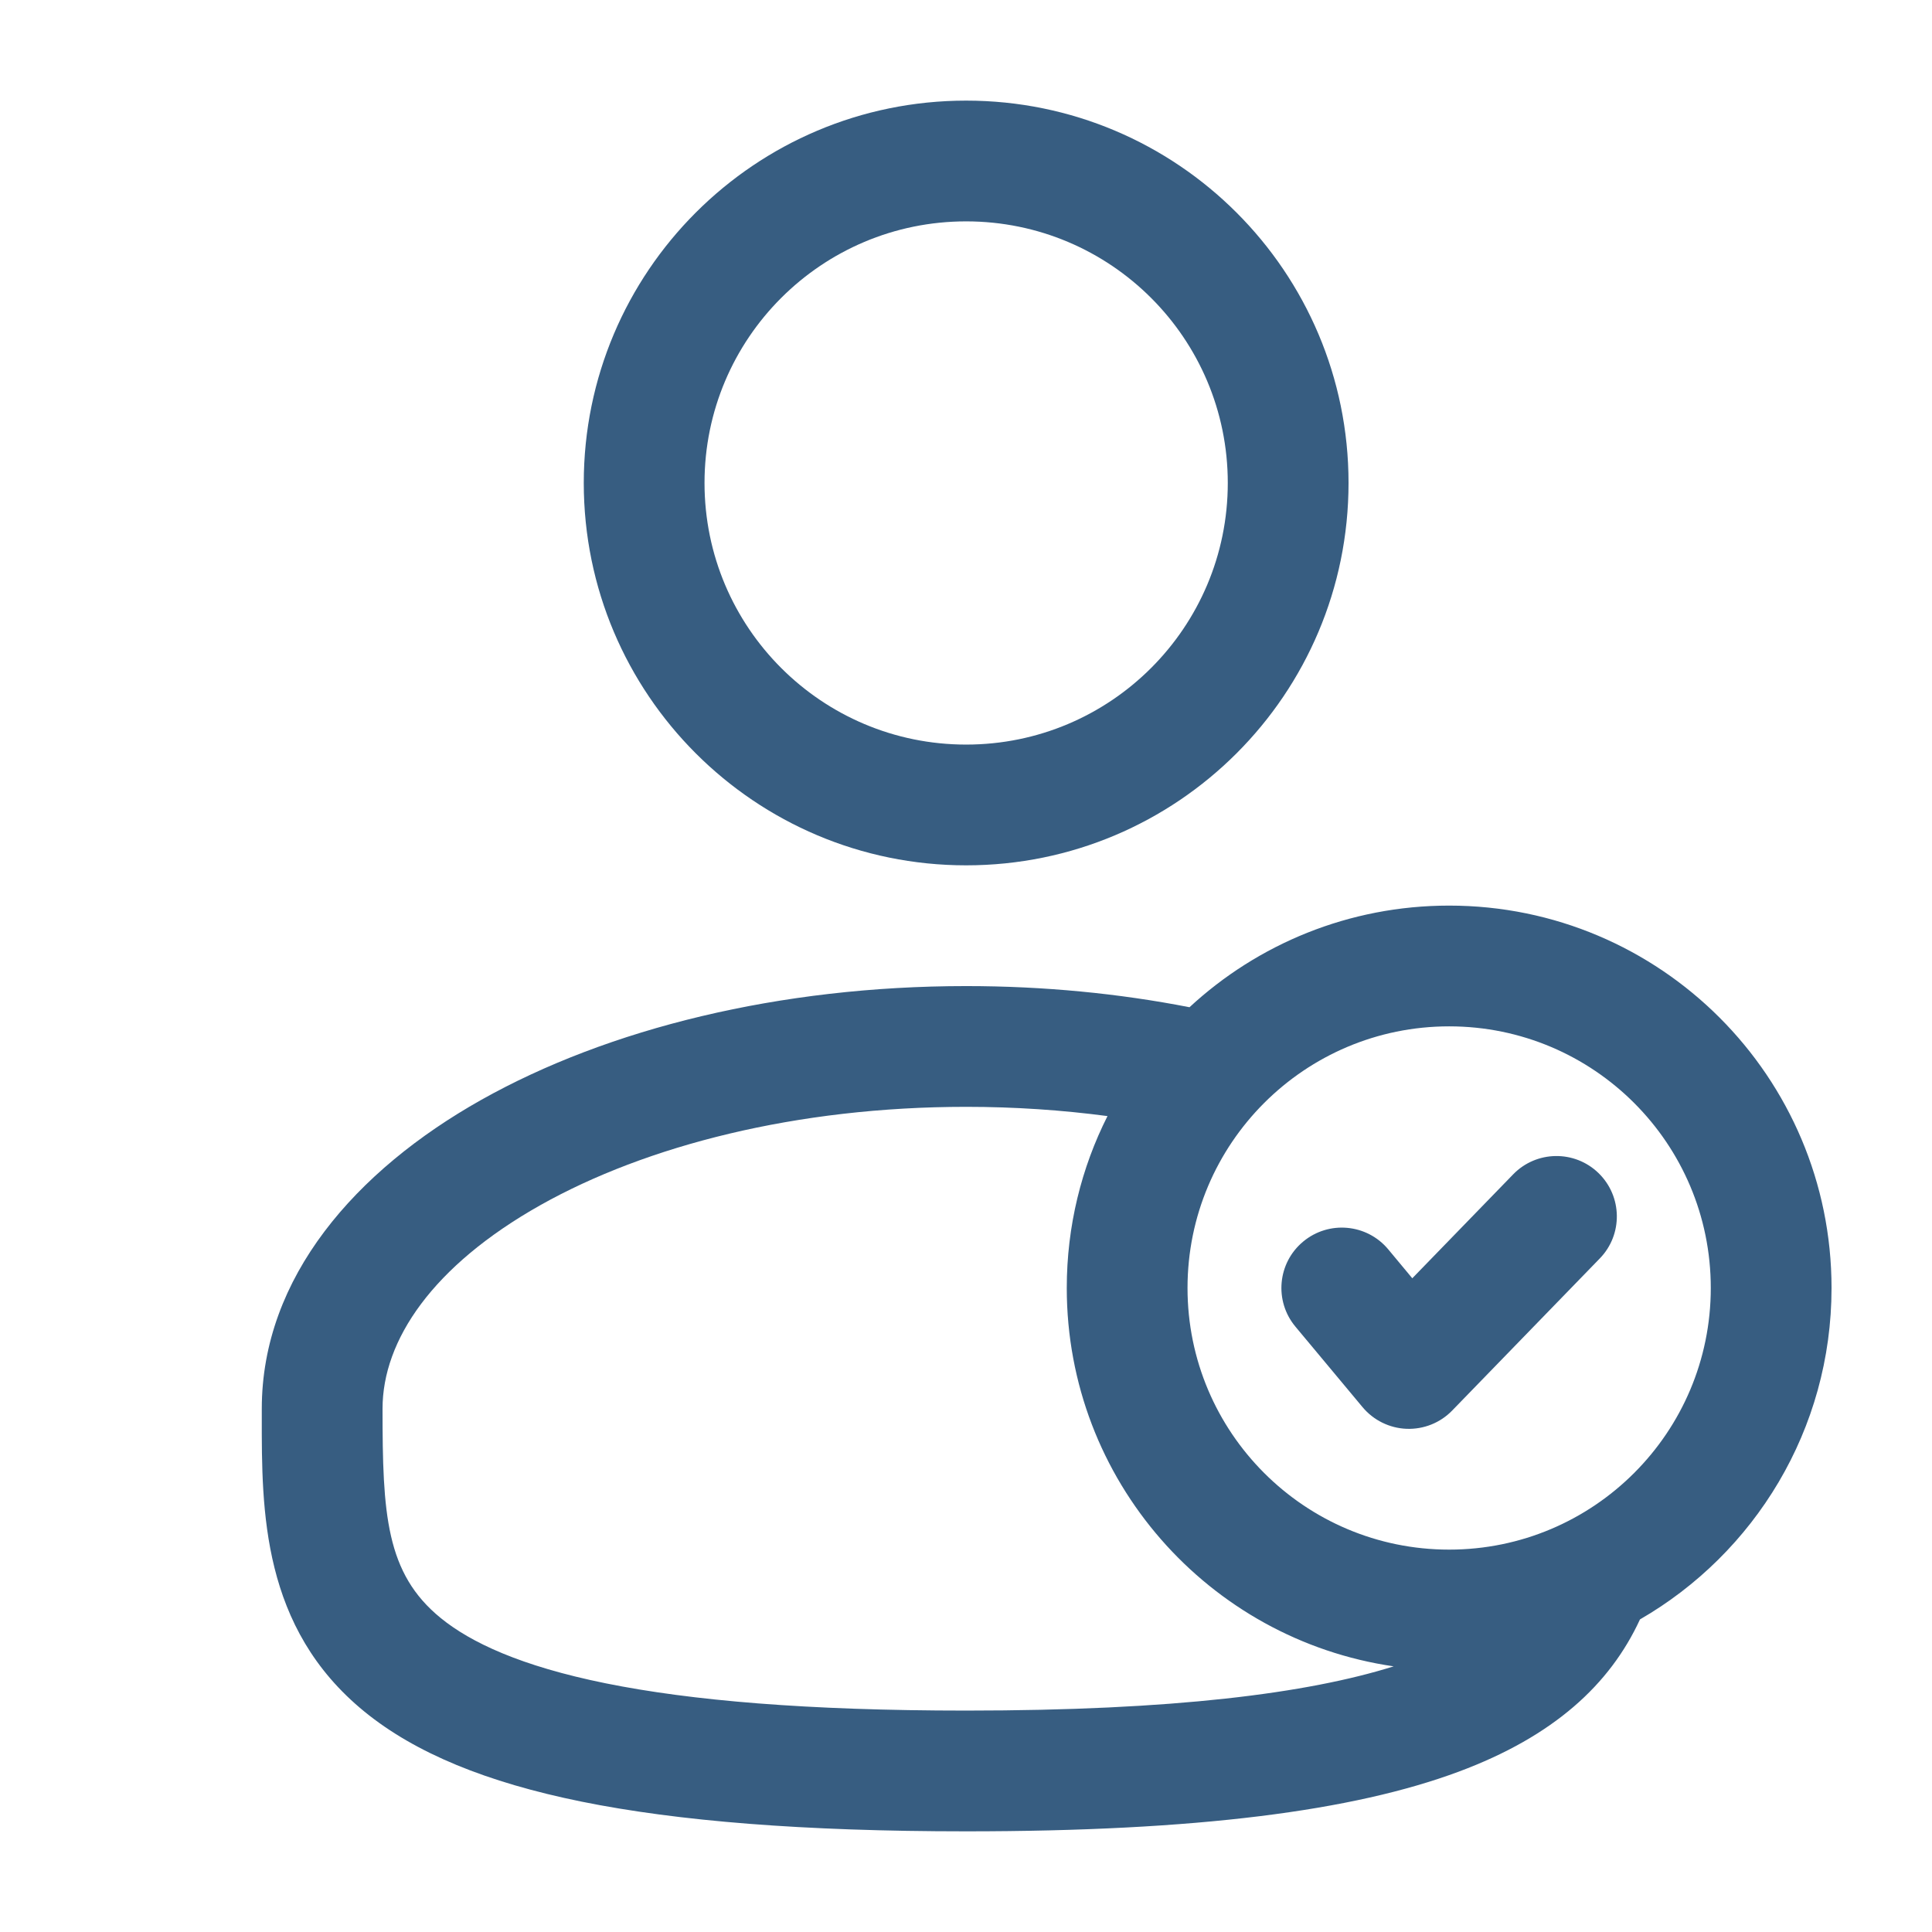
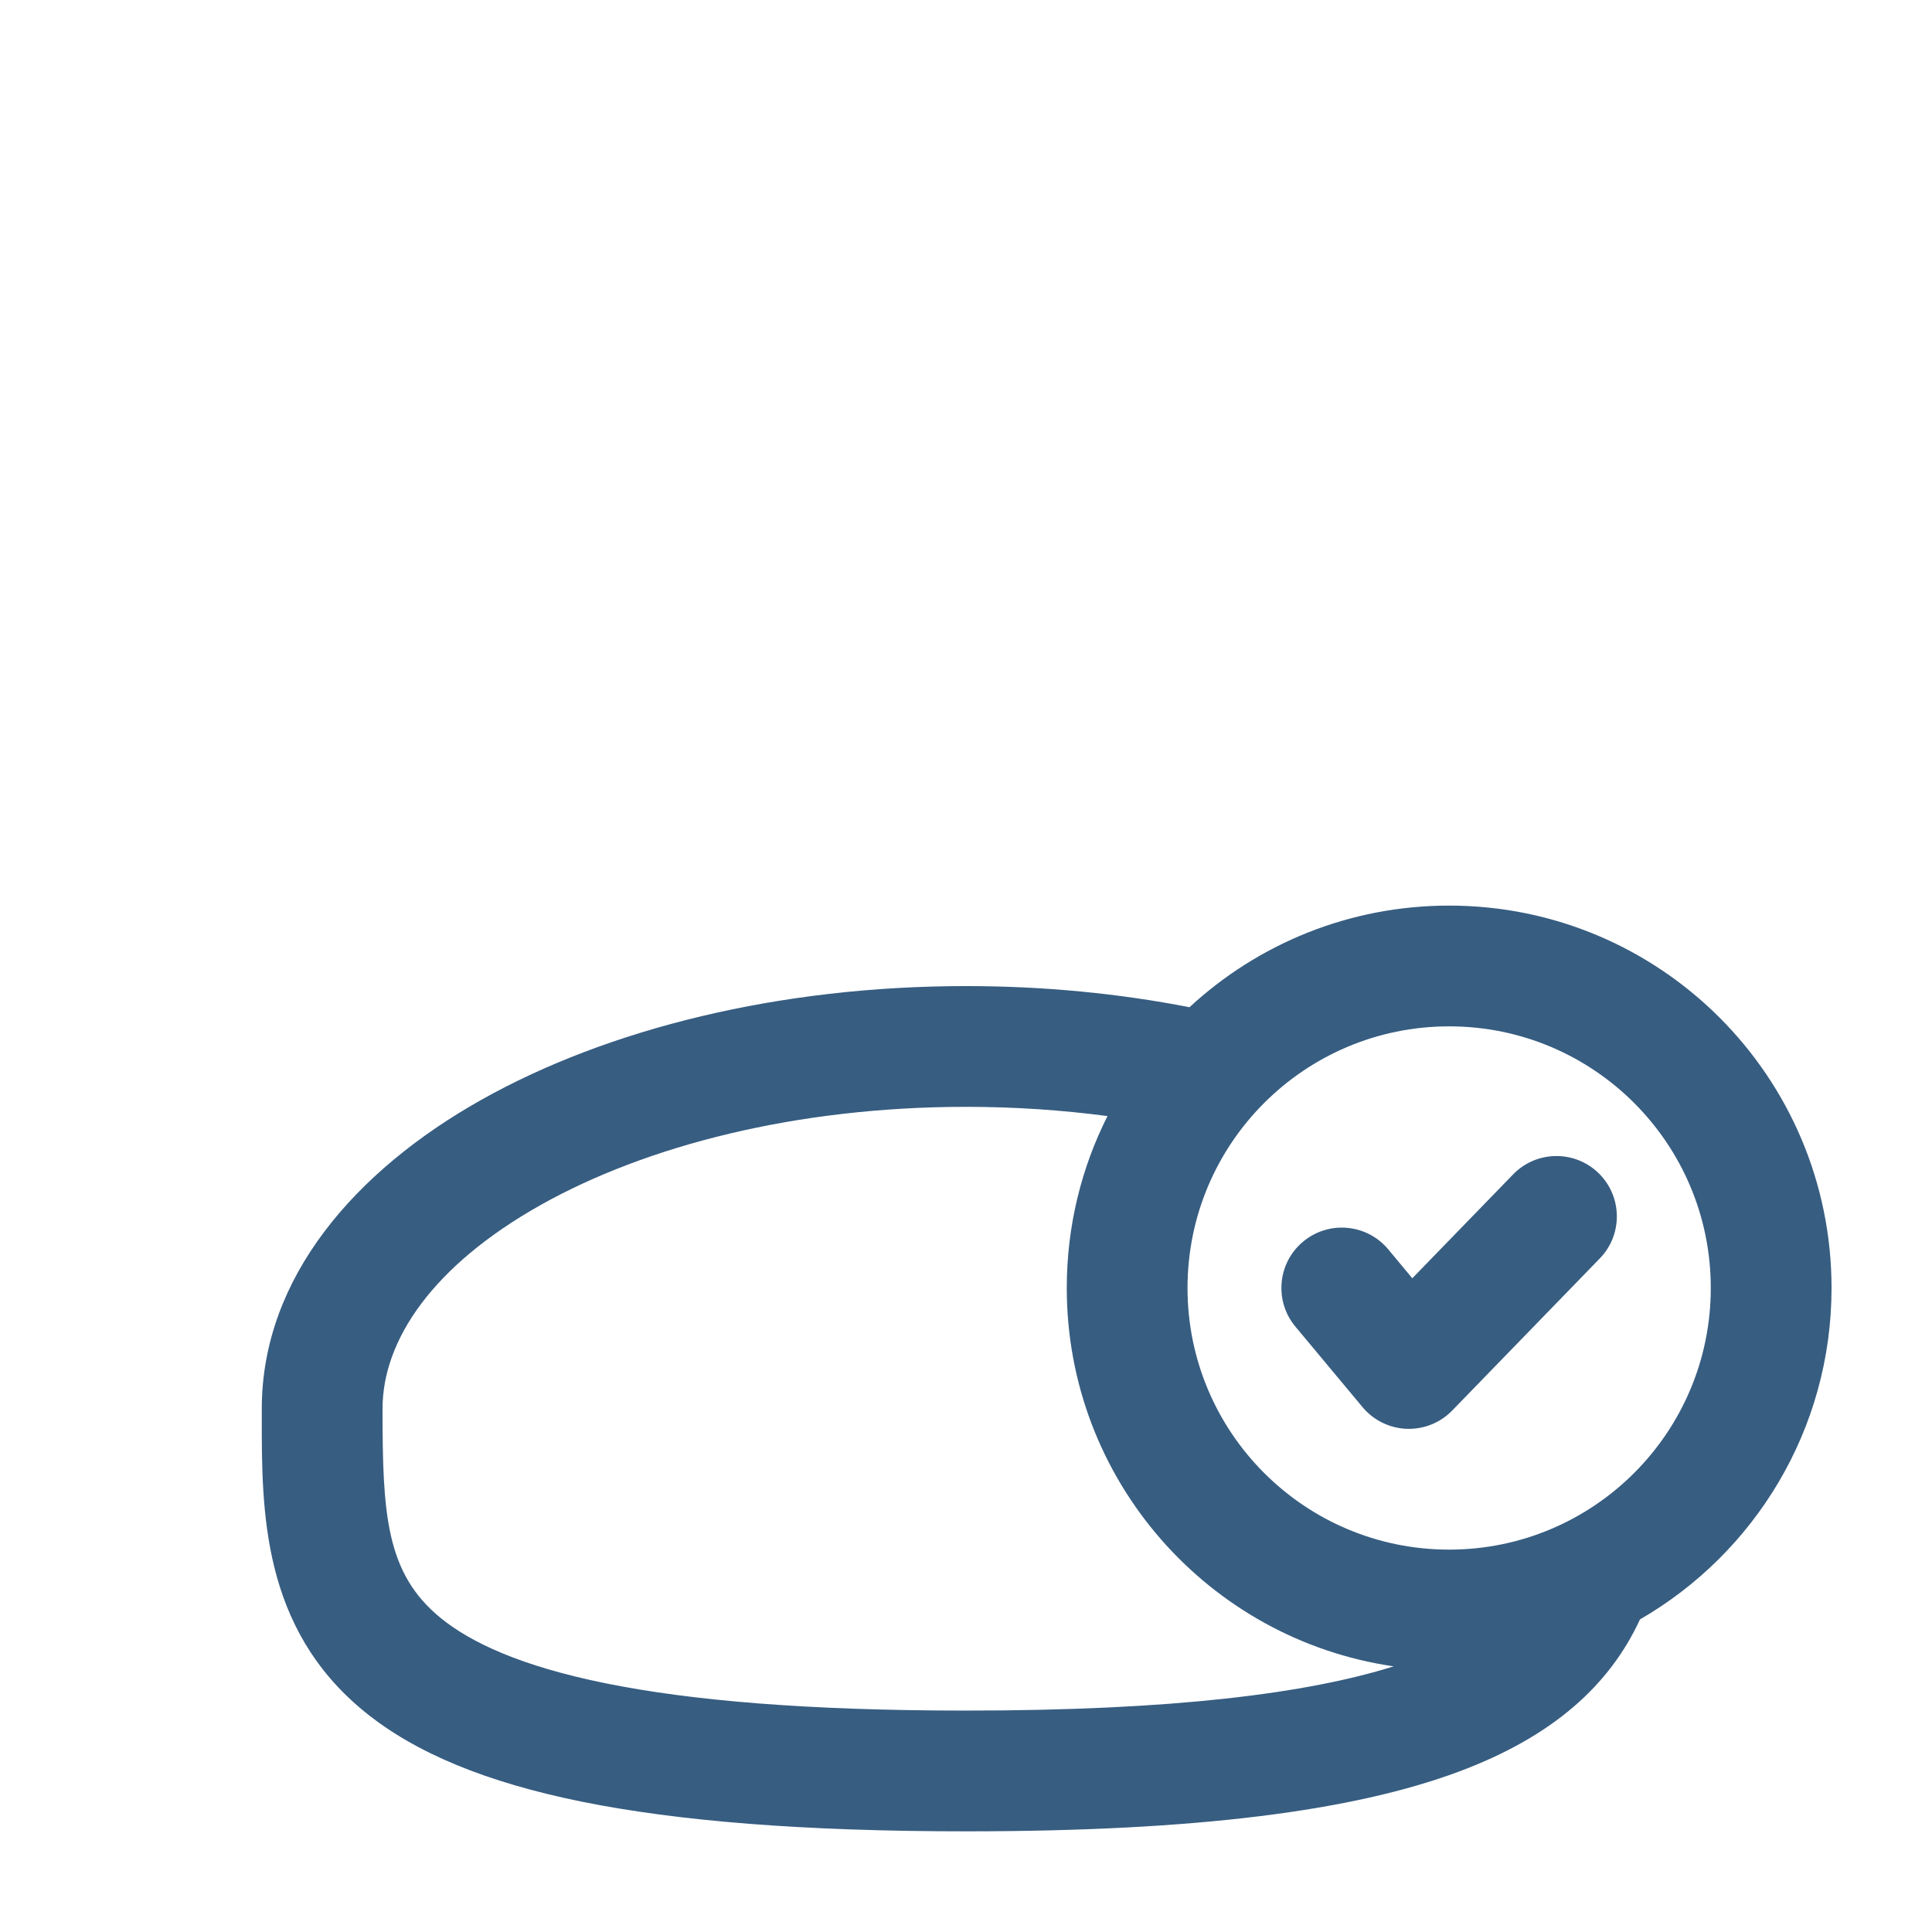
<svg xmlns="http://www.w3.org/2000/svg" width="38" height="38" viewBox="0 0 38 38" fill="none">
-   <path fill-rule="evenodd" clip-rule="evenodd" d="M19.003 1.979C14.849 1.979 11.482 5.346 11.482 9.499C11.482 13.653 14.849 17.02 19.003 17.02C23.157 17.02 26.524 13.653 26.524 9.499C26.524 5.346 23.157 1.979 19.003 1.979ZM13.857 9.499C13.857 6.657 16.161 4.354 19.003 4.354C21.845 4.354 24.149 6.657 24.149 9.499C24.149 12.341 21.845 14.645 19.003 14.645C16.161 14.645 13.857 12.341 13.857 9.499Z" fill="#375D81" />
  <path d="M31.441 23.073C31.911 23.53 31.923 24.282 31.466 24.752L28.563 27.743C28.329 27.985 28.003 28.115 27.666 28.103C27.33 28.09 27.015 27.935 26.799 27.676L25.479 26.093C25.059 25.589 25.127 24.84 25.631 24.421C26.135 24.001 26.884 24.069 27.304 24.572L27.778 25.142L29.762 23.098C30.218 22.628 30.97 22.616 31.441 23.073Z" fill="#375D81" />
  <path fill-rule="evenodd" clip-rule="evenodd" d="M23.396 19.811C22.014 19.541 20.536 19.395 19.003 19.395C15.34 19.395 11.965 20.228 9.464 21.634C7 23.02 5.149 25.121 5.149 27.708L5.149 27.869C5.147 29.709 5.145 32.017 7.17 33.667C8.166 34.478 9.561 35.055 11.444 35.437C13.333 35.819 15.795 36.02 19.003 36.02C23.544 36.02 26.619 35.618 28.692 34.846C30.559 34.151 31.665 33.133 32.256 31.852C34.508 30.552 36.024 28.119 36.024 25.333C36.024 21.179 32.657 17.812 28.503 17.812C26.531 17.812 24.737 18.57 23.396 19.811ZM23.357 25.333C23.357 22.491 25.661 20.187 28.503 20.187C31.345 20.187 33.649 22.491 33.649 25.333C33.649 28.175 31.345 30.479 28.503 30.479C25.661 30.479 23.357 28.175 23.357 25.333ZM21.783 21.952C21.27 22.968 20.982 24.117 20.982 25.333C20.982 29.116 23.775 32.246 27.412 32.775C25.716 33.307 23.085 33.645 19.003 33.645C15.877 33.645 13.589 33.448 11.915 33.109C10.237 32.769 9.256 32.303 8.669 31.825C7.587 30.944 7.524 29.778 7.524 27.708C7.524 26.36 8.508 24.898 10.628 23.704C12.712 22.532 15.67 21.77 19.003 21.77C19.962 21.77 20.893 21.834 21.783 21.952Z" fill="#375D81" />
</svg>